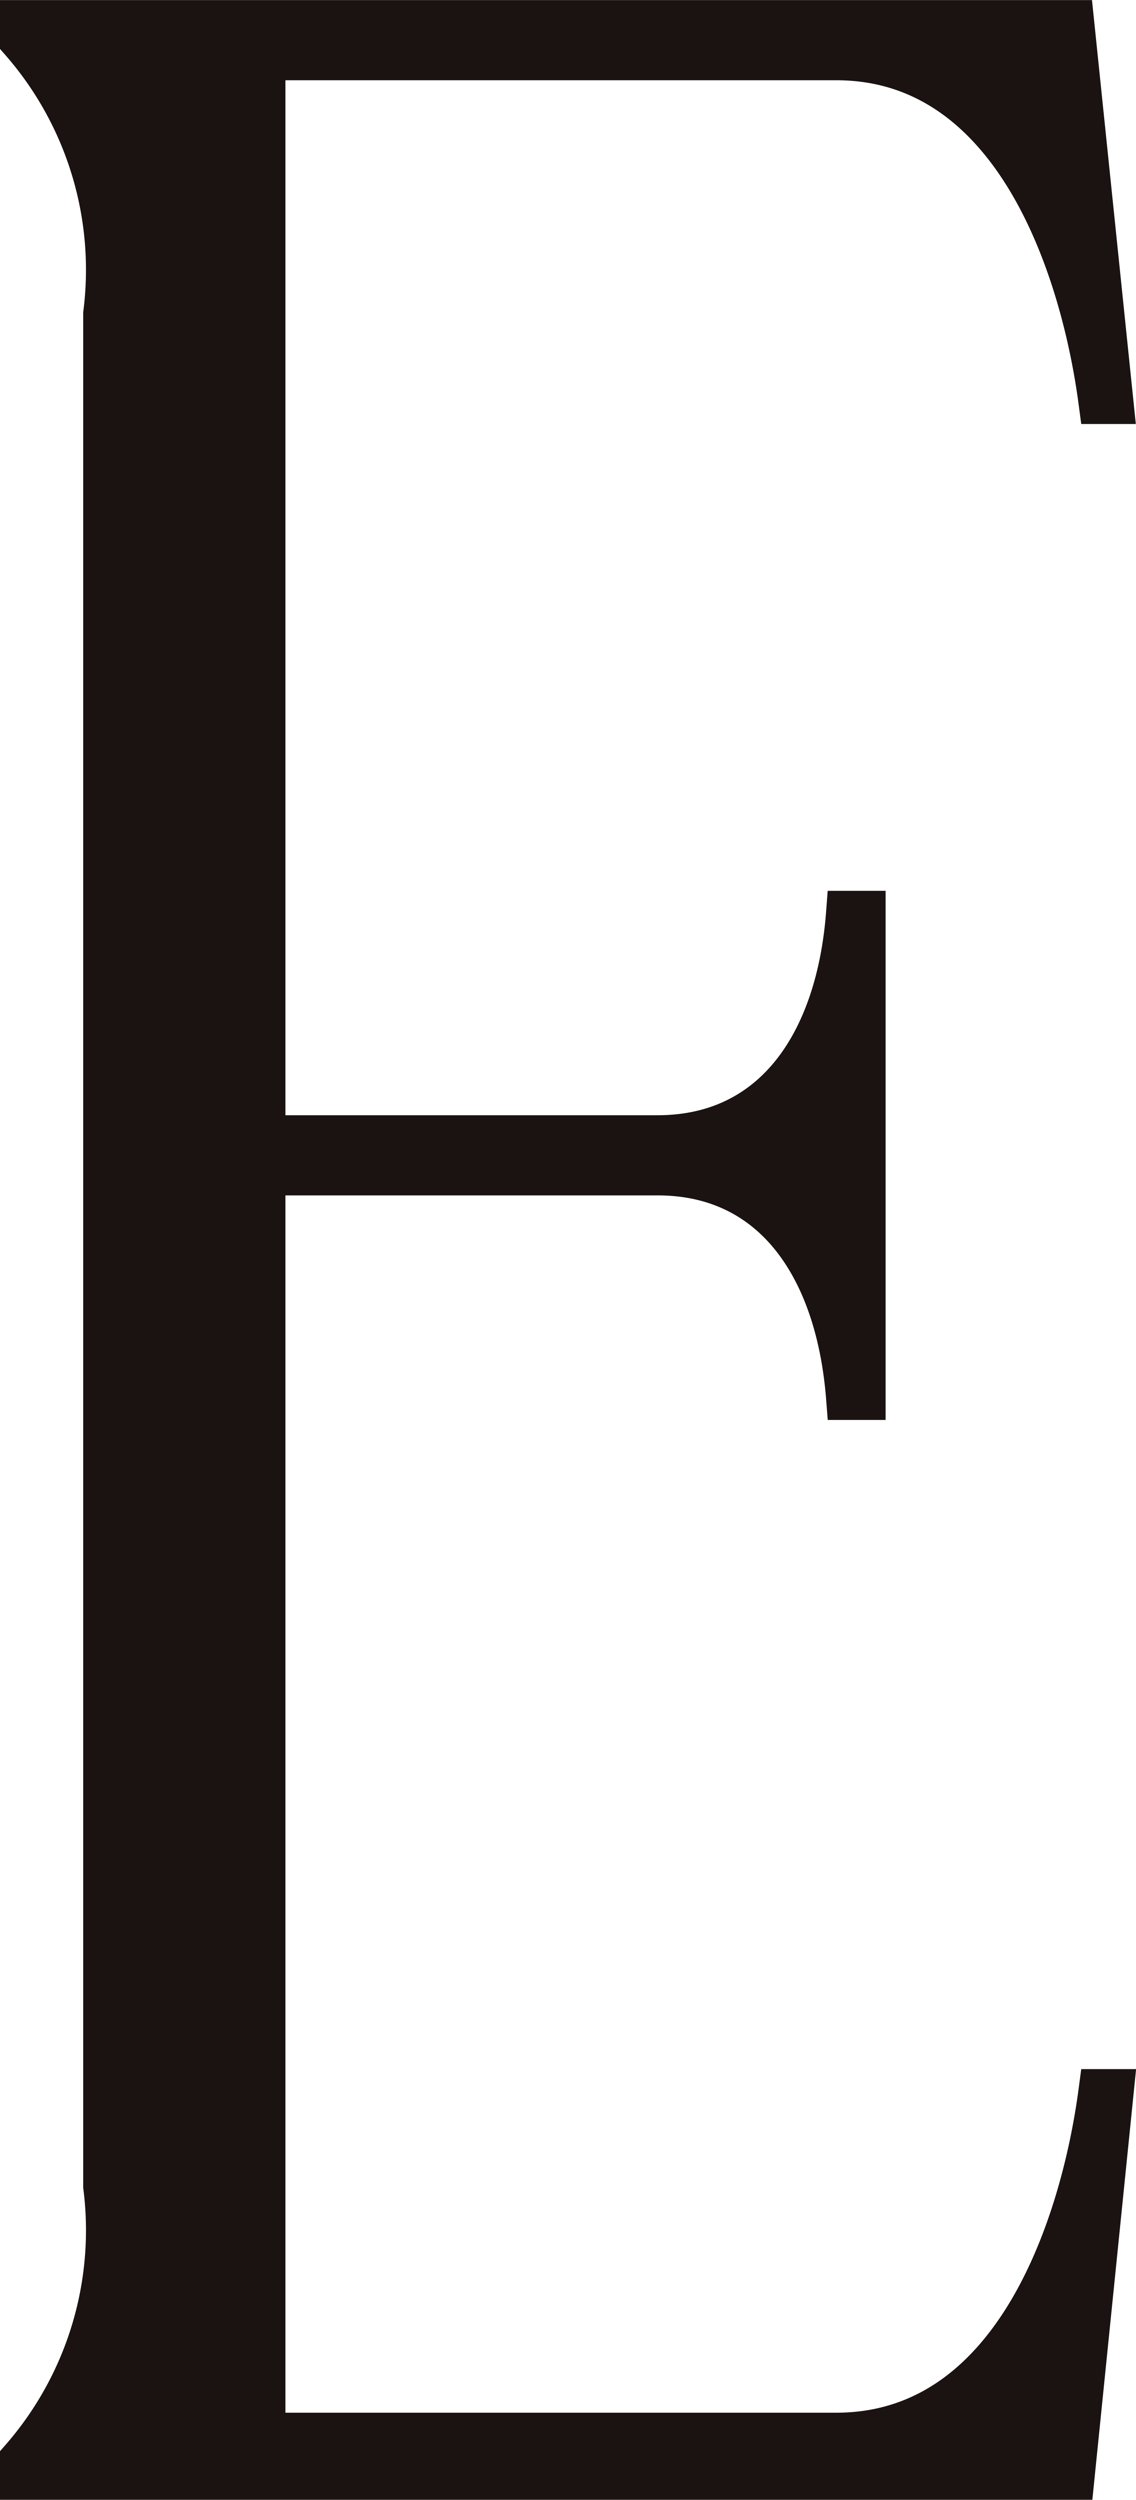
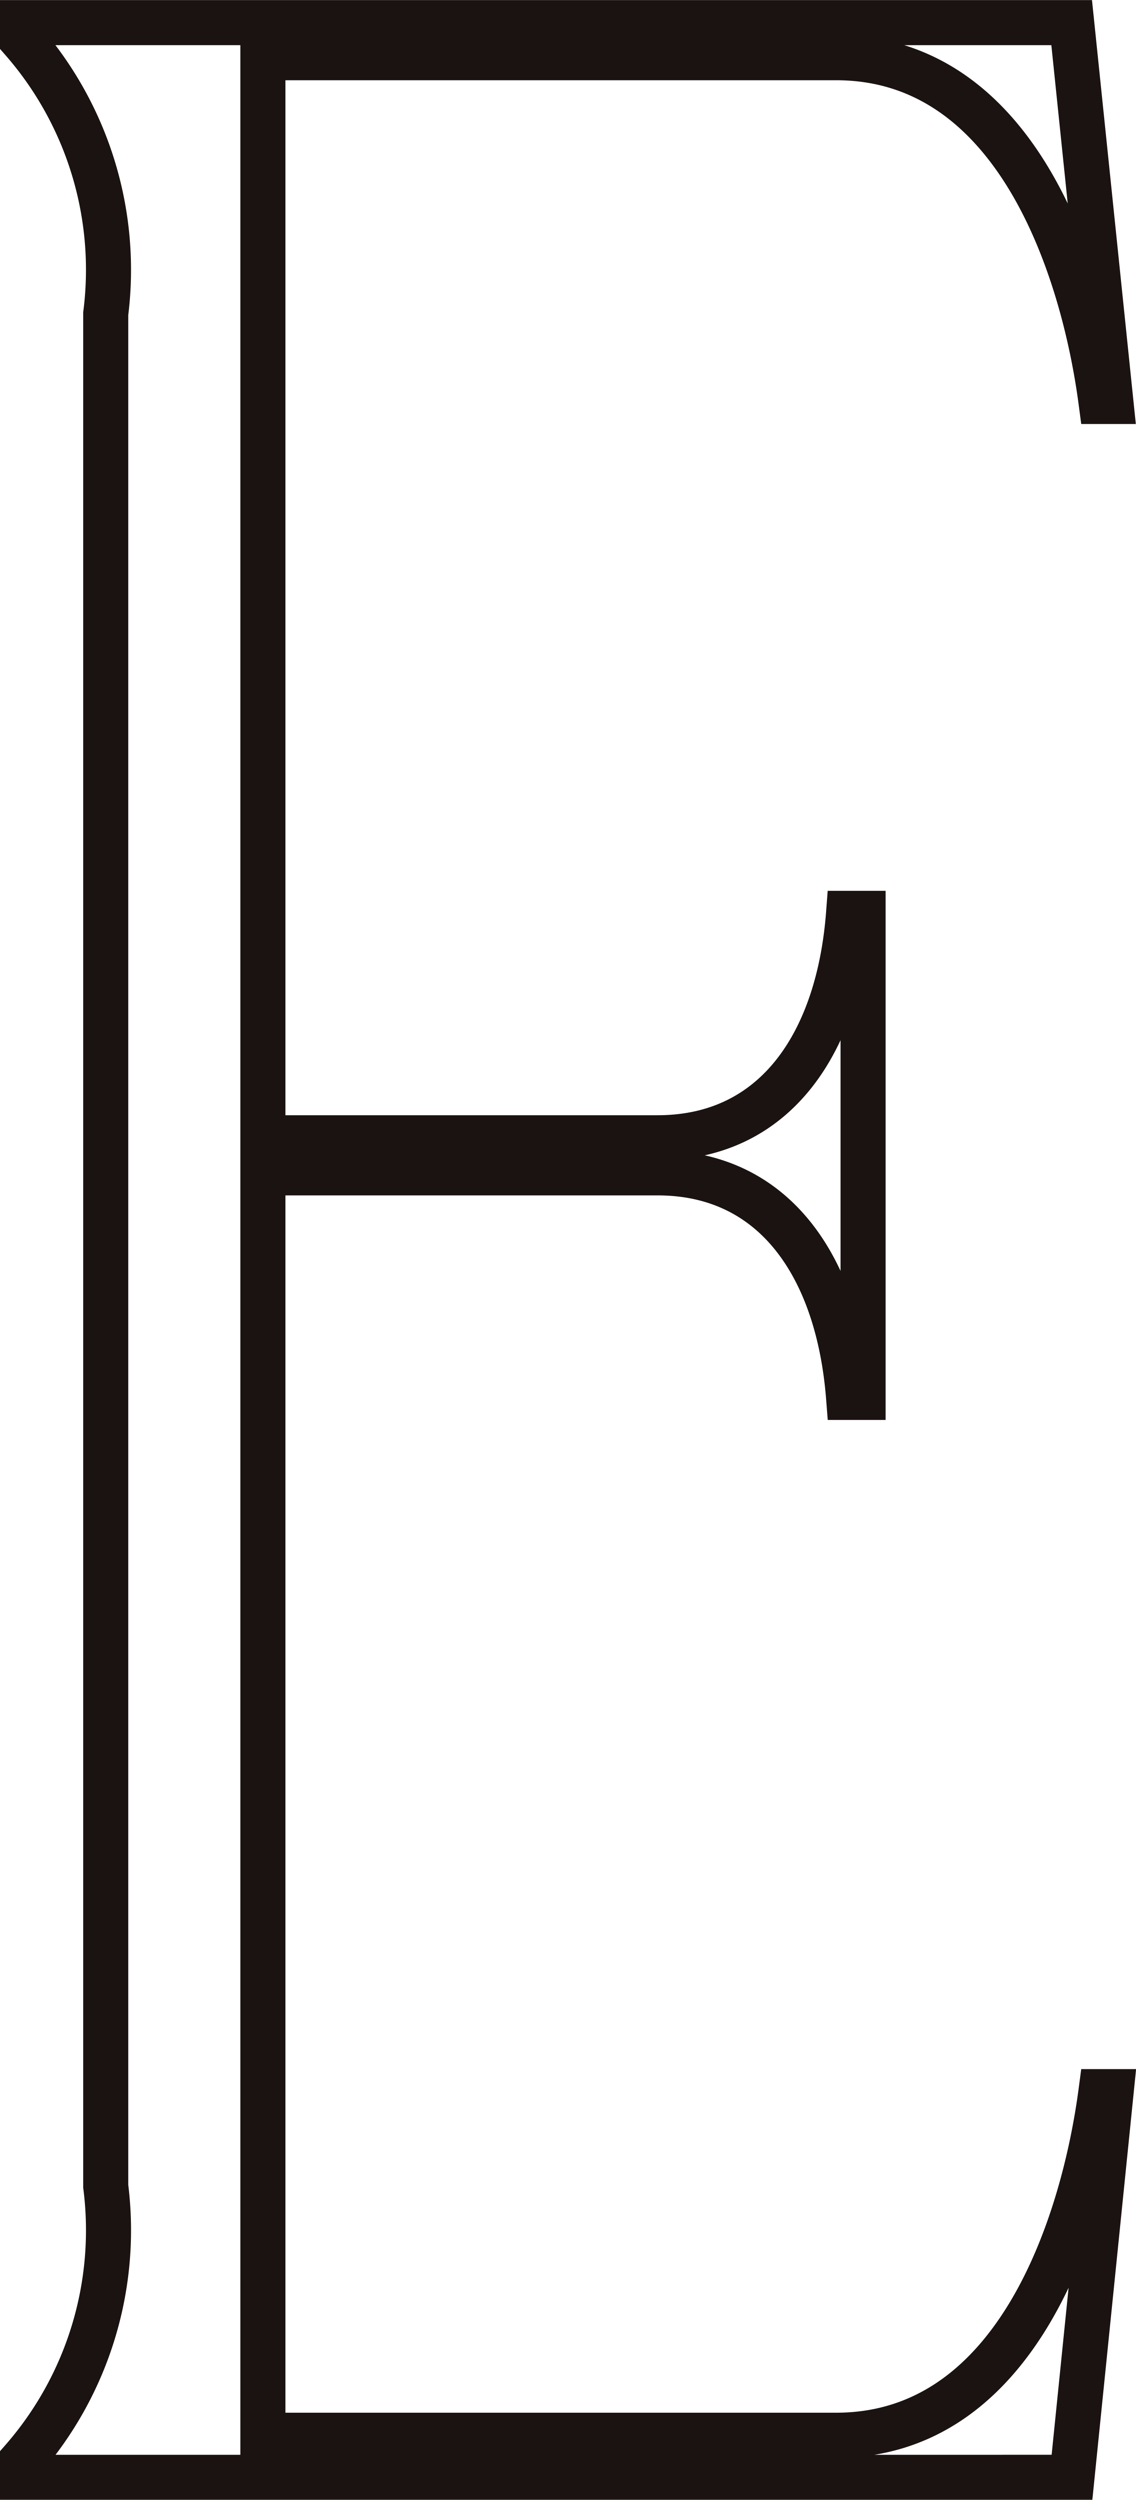
<svg xmlns="http://www.w3.org/2000/svg" width="7.134" height="15.685" viewBox="0 0 7.134 15.685">
  <g id="グループ_525" data-name="グループ 525" transform="translate(1119.14 3055.705)">
-     <path id="パス_37" data-name="パス 37" d="M148.838,134.419l-.246,2.42H142v-.109a2.189,2.189,0,0,0,.524-1.717v-11.75a2.188,2.188,0,0,0-.524-1.716v-.11h6.59l.246,2.377h-.062c-.108-.814-.523-2.157-1.663-2.157h-3.6v6.777h2.478c.755,0,1.14-.616,1.2-1.408h.091v3.037h-.091c-.062-.793-.447-1.409-1.2-1.409h-2.478v7.921h3.6c1.14,0,1.555-1.342,1.663-2.156Z" transform="translate(-1261 -3177)" fill="#1a1311" />
    <path id="パス_38" data-name="パス 38" d="M148.838,134.419l-.246,2.42H142v-.109a2.189,2.189,0,0,0,.524-1.717v-11.75a2.188,2.188,0,0,0-.524-1.716v-.11h6.59l.246,2.377h-.062c-.108-.814-.523-2.157-1.663-2.157h-3.6v6.777h2.478c.755,0,1.14-.616,1.2-1.408h.091v3.037h-.091c-.062-.793-.447-1.409-1.2-1.409h-2.478v7.921h3.6c1.14,0,1.555-1.342,1.663-2.156Z" transform="translate(-1261 -3177)" fill="none" stroke="#1a1311" stroke-miterlimit="10" stroke-width="0.283" />
  </g>
</svg>